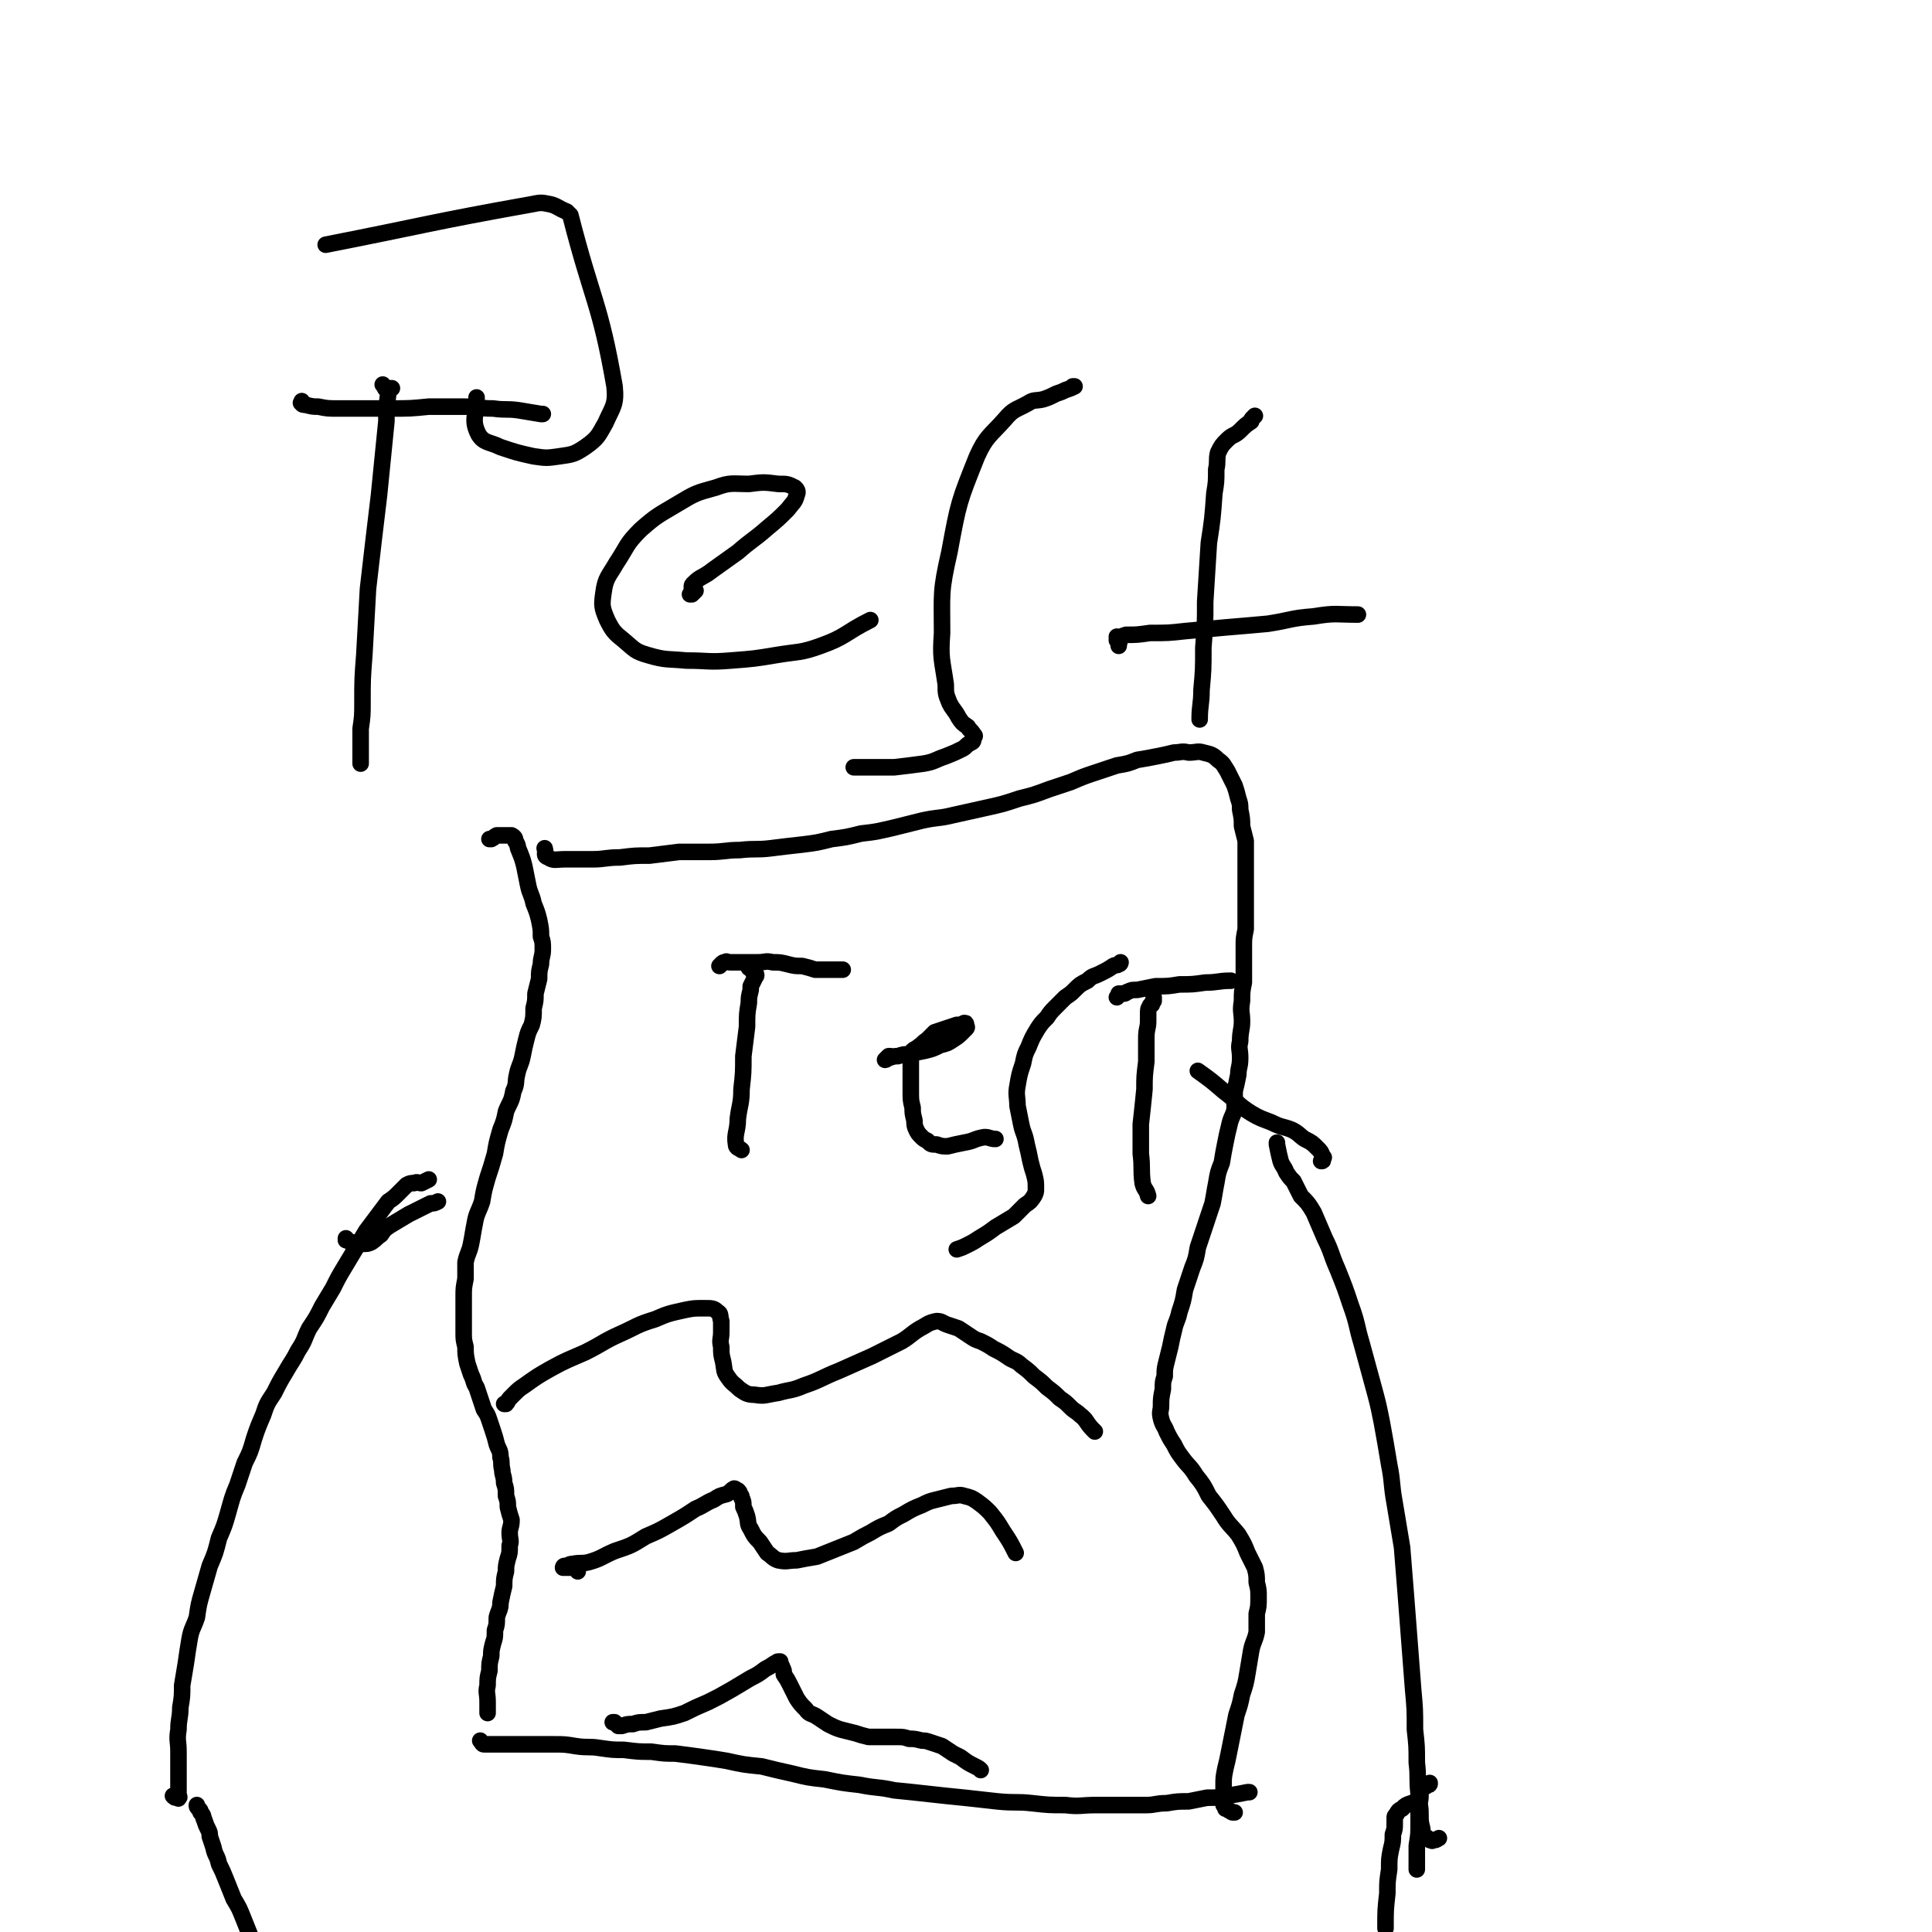
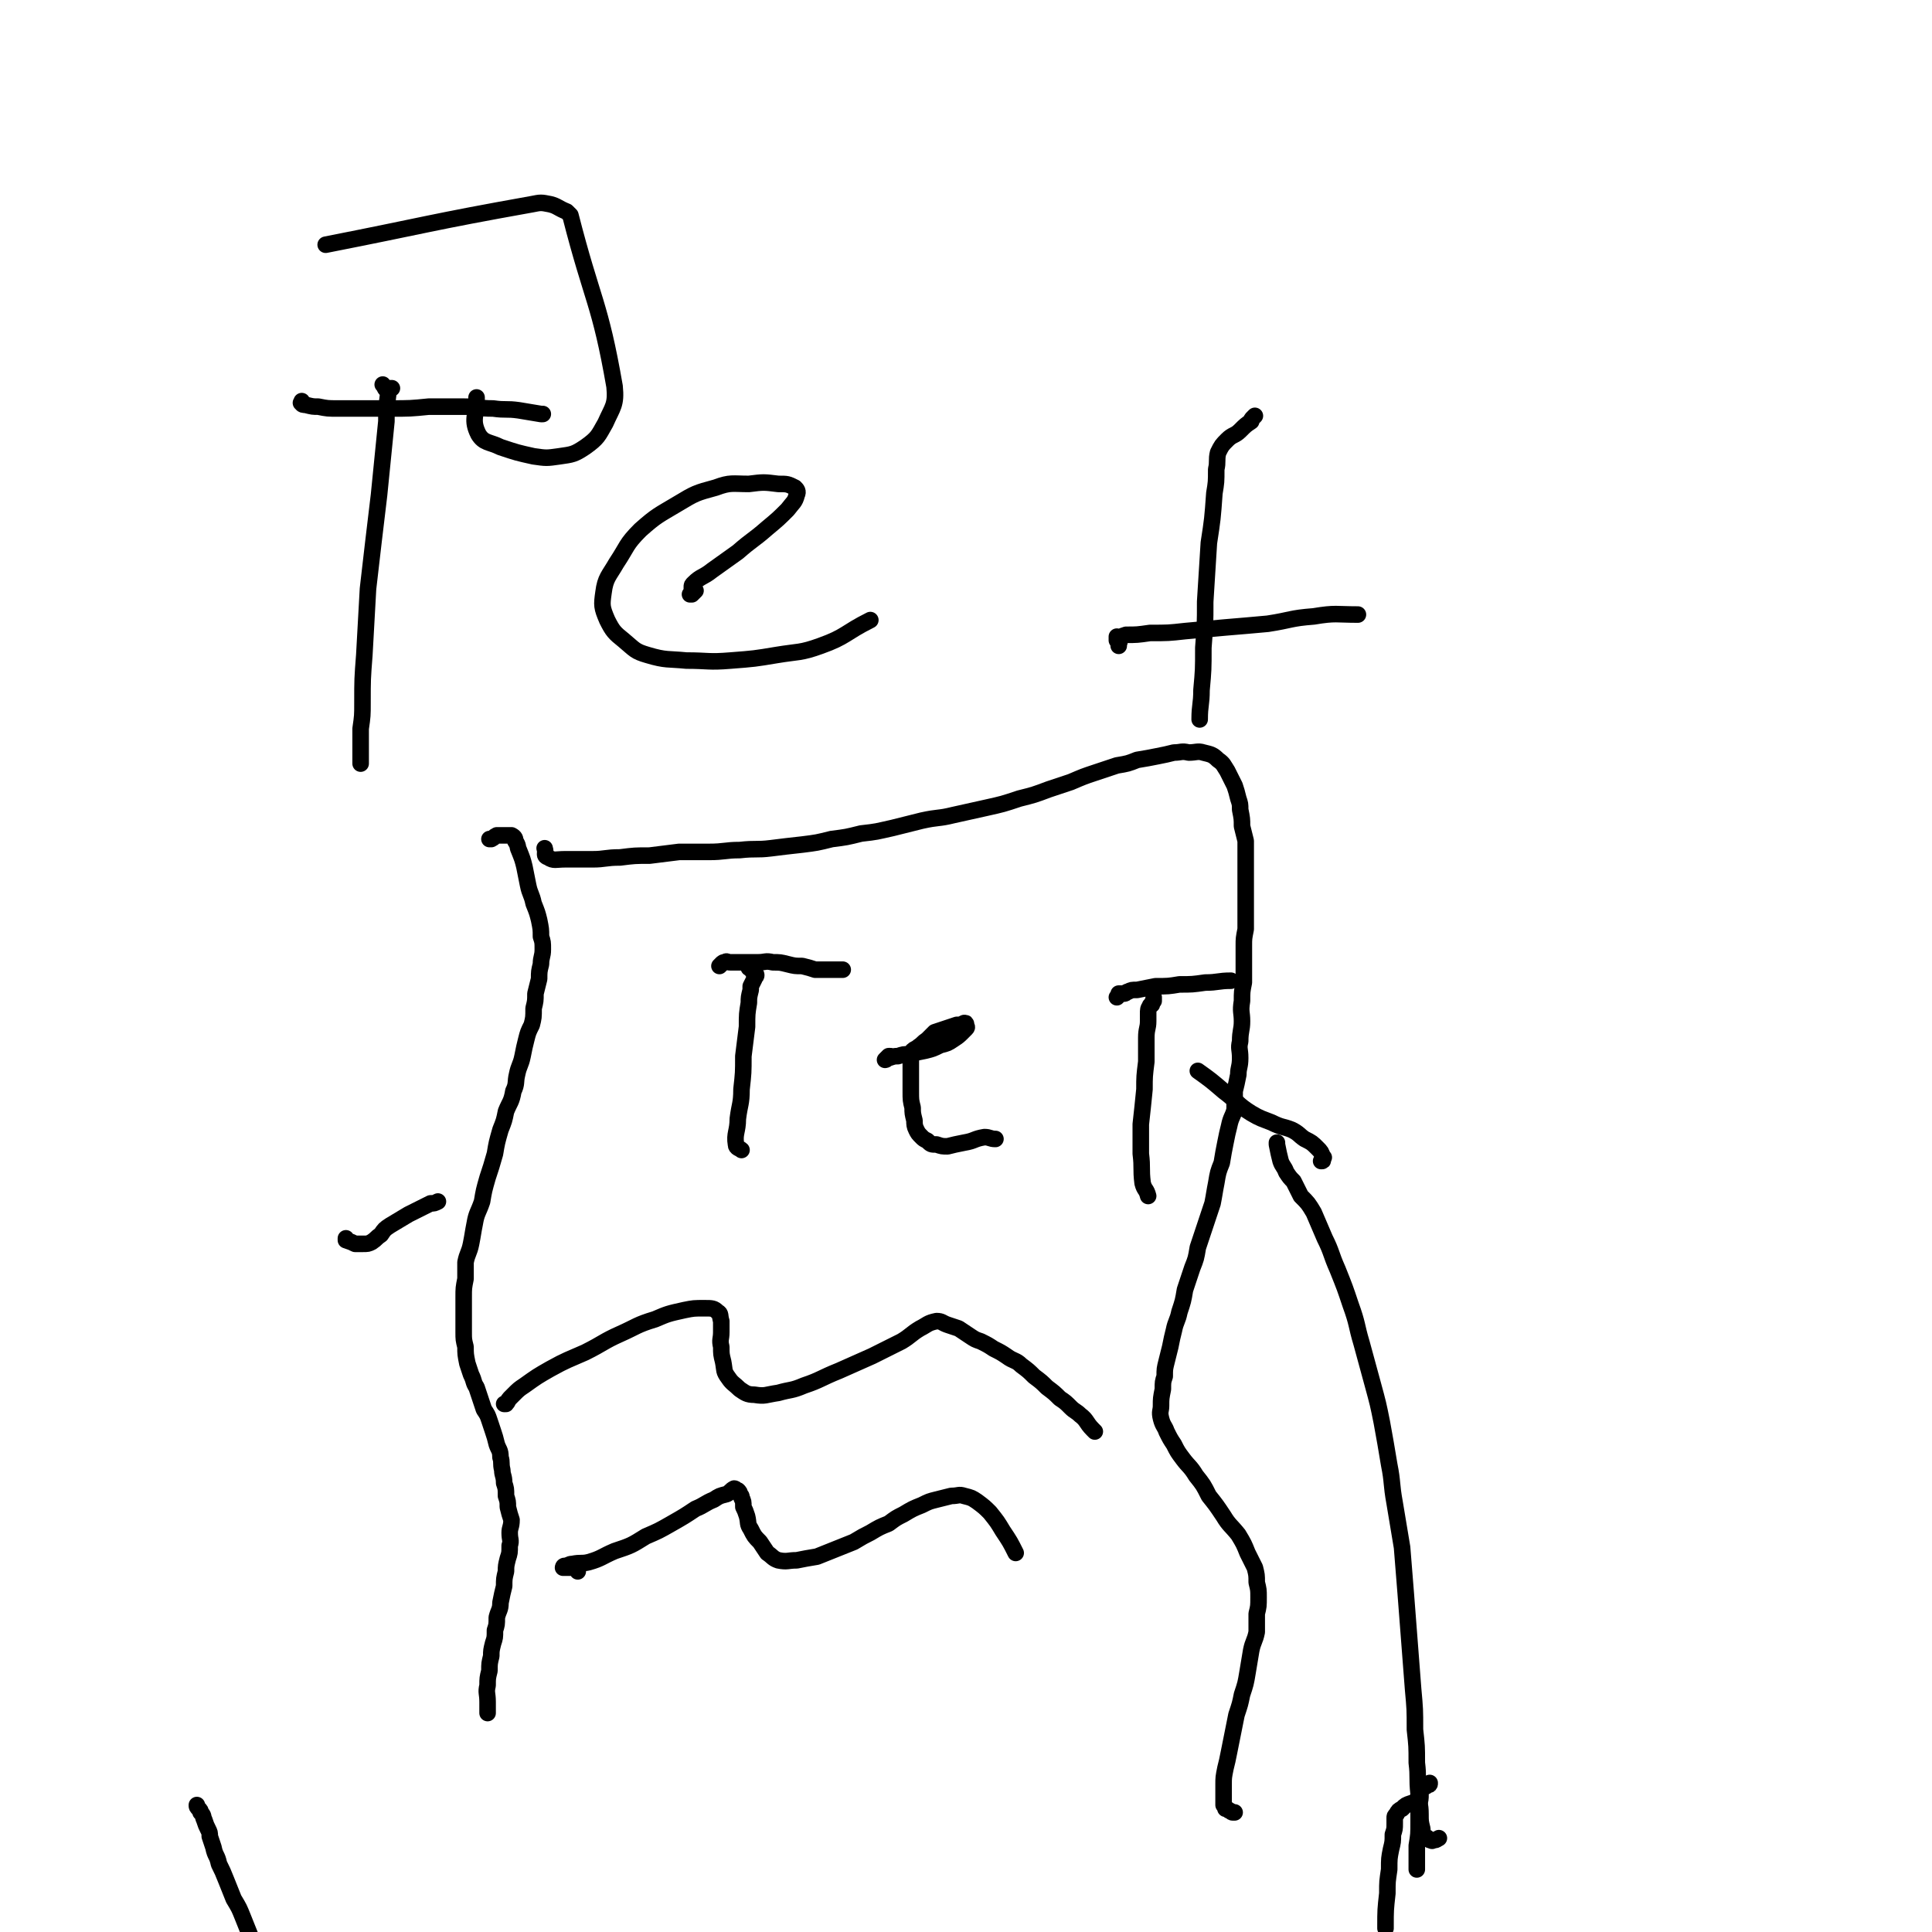
<svg xmlns="http://www.w3.org/2000/svg" viewBox="0 0 1050 1050" version="1.1">
  <g fill="none" stroke="#000000" stroke-width="9" stroke-linecap="round" stroke-linejoin="round">
    <path d="M266,456c0,0 0,0 0,0 1,0 1,0 1,0 2,-1 1,-1 3,-2 1,0 1,0 2,0 2,0 2,0 3,0 1,0 1,0 2,0 1,0 1,0 1,0 2,1 2,2 2,3 2,3 1,3 2,5 2,5 2,5 3,9 1,5 1,5 2,10 1,5 2,5 3,10 2,5 2,5 3,9 1,5 1,5 1,9 1,3 1,3 1,7 0,4 -1,4 -1,8 -1,4 -1,4 -1,8 -1,4 -1,4 -2,8 0,4 0,4 -1,8 0,5 0,5 -1,9 -2,4 -2,4 -3,8 -1,4 -1,4 -2,9 -1,5 -2,5 -3,10 -1,4 0,5 -2,9 -1,6 -2,6 -4,11 -1,5 -1,5 -3,10 -2,7 -2,7 -3,13 -2,7 -2,7 -4,13 -2,7 -2,7 -3,13 -2,6 -3,6 -4,12 -1,5 -1,6 -2,11 -1,5 -2,5 -3,10 0,5 0,5 0,9 -1,5 -1,5 -1,10 0,4 0,4 0,9 0,5 0,5 0,10 0,4 0,4 1,8 0,4 0,4 1,9 1,3 1,3 2,6 2,4 1,4 3,7 1,3 1,3 2,6 1,3 1,3 2,6 2,3 2,3 3,6 1,3 1,3 2,6 1,3 1,3 2,7 1,3 2,3 2,7 1,3 0,3 1,7 0,3 1,3 1,7 1,3 1,3 1,7 1,3 1,3 1,6 1,4 1,4 2,7 0,4 -1,4 -1,7 0,4 1,4 0,7 0,4 0,4 -1,7 -1,4 -1,4 -1,7 -1,4 -1,4 -1,8 -1,4 -1,4 -2,9 0,4 -1,4 -2,8 0,4 0,4 -1,7 0,4 0,4 -1,7 -1,4 -1,4 -1,7 -1,4 -1,4 -1,8 -1,4 -1,4 -1,8 -1,4 0,4 0,9 0,3 0,3 0,6 " />
-     <path d="M261,946c0,0 0,0 0,0 0,0 0,0 0,0 1,1 1,2 2,2 1,0 2,0 3,0 3,0 3,0 5,0 2,0 2,0 5,0 2,0 2,0 4,0 2,0 2,0 4,0 4,0 4,0 8,0 4,0 4,0 9,0 6,0 6,0 12,1 7,1 7,0 13,1 7,1 7,1 13,1 8,1 8,1 15,1 7,1 7,1 13,1 8,1 8,1 15,2 7,1 7,1 13,2 9,2 9,2 19,3 8,2 8,2 17,4 8,2 8,2 17,3 10,2 10,2 19,3 10,2 10,1 19,3 10,1 10,1 19,2 9,1 9,1 19,2 9,1 9,1 18,2 10,1 10,0 19,1 9,1 9,1 18,1 8,1 8,0 17,0 7,0 7,0 14,0 6,0 6,0 13,0 5,0 5,-1 11,-1 6,-1 6,-1 12,-1 5,-1 5,-1 10,-2 6,0 6,0 11,-1 6,-1 6,-1 11,-2 1,0 1,0 1,0 " />
    <path d="M671,985c0,0 0,0 0,0 -1,0 -1,0 -1,0 -1,0 -1,-1 -2,-1 -1,-1 -1,-1 -2,-1 0,-1 0,-1 -1,-2 0,0 0,0 0,-1 0,-2 0,-2 0,-3 0,-3 0,-3 0,-7 0,-4 0,-4 1,-9 1,-4 1,-4 2,-9 1,-5 1,-5 2,-10 1,-5 1,-5 2,-10 2,-6 2,-6 3,-11 2,-6 2,-6 3,-12 1,-6 1,-6 2,-12 1,-5 2,-5 3,-10 0,-5 0,-5 0,-10 1,-4 1,-4 1,-9 0,-4 0,-4 -1,-8 0,-4 0,-4 -1,-8 -2,-4 -2,-4 -4,-8 -2,-5 -2,-5 -5,-10 -4,-5 -5,-5 -8,-10 -4,-6 -4,-6 -8,-11 -3,-6 -3,-6 -7,-11 -3,-5 -4,-5 -7,-9 -3,-4 -3,-4 -5,-8 -2,-3 -2,-3 -4,-7 -1,-3 -2,-3 -3,-7 -1,-4 0,-4 0,-7 0,-4 0,-4 1,-9 0,-4 0,-4 1,-7 0,-4 0,-4 1,-8 1,-4 1,-4 2,-8 1,-5 1,-5 2,-9 1,-5 2,-5 3,-10 2,-6 2,-6 3,-12 2,-6 2,-6 4,-12 2,-5 2,-5 3,-11 2,-6 2,-6 4,-12 2,-6 2,-6 4,-12 1,-5 1,-6 2,-11 1,-6 1,-6 3,-11 1,-6 1,-6 2,-11 1,-5 1,-5 2,-9 1,-5 2,-5 3,-9 0,-5 0,-5 0,-10 1,-4 1,-4 2,-9 0,-4 1,-4 1,-9 0,-5 -1,-5 0,-9 0,-6 1,-6 1,-11 0,-5 -1,-5 0,-11 0,-5 0,-5 1,-10 0,-5 0,-5 0,-10 0,-5 0,-5 0,-10 0,-4 0,-4 1,-9 0,-5 0,-5 0,-10 0,-5 0,-5 0,-11 0,-5 0,-5 0,-10 0,-5 0,-5 0,-10 0,-3 0,-4 0,-7 -1,-4 -1,-4 -2,-8 0,-4 0,-4 -1,-9 0,-3 0,-3 -1,-6 -1,-4 -1,-4 -2,-7 -2,-4 -2,-4 -4,-8 -2,-3 -2,-4 -5,-6 -3,-3 -4,-3 -8,-4 -3,-1 -4,0 -8,0 -4,-1 -4,0 -8,0 -4,1 -4,1 -9,2 -5,1 -5,1 -11,2 -5,2 -5,2 -11,3 -6,2 -6,2 -12,4 -6,2 -6,2 -13,5 -6,2 -6,2 -12,4 -8,3 -8,3 -16,5 -9,3 -9,3 -18,5 -9,2 -9,2 -18,4 -8,2 -8,1 -17,3 -8,2 -8,2 -16,4 -9,2 -8,2 -17,3 -8,2 -8,2 -16,3 -8,2 -8,2 -16,3 -9,1 -9,1 -17,2 -8,1 -8,0 -17,1 -8,0 -8,1 -17,1 -8,0 -8,0 -16,0 -8,1 -8,1 -16,2 -8,0 -8,0 -16,1 -8,0 -8,1 -15,1 -7,0 -7,0 -15,0 -5,0 -6,1 -9,-1 -3,-1 -1,-2 -2,-5 " />
    <path d="M407,526c0,0 0,0 0,0 0,0 0,0 1,0 1,1 1,1 1,2 1,1 2,1 2,2 0,1 -1,1 -1,2 -1,2 -1,2 -2,4 0,1 0,1 0,2 -1,4 -1,4 -1,7 -1,6 -1,6 -1,13 -1,8 -1,8 -2,16 0,9 0,9 -1,18 0,8 -1,8 -2,16 0,7 -2,8 -1,14 0,2 2,2 3,3 " />
    <path d="M391,525c0,0 0,0 0,0 1,-1 1,-1 1,-1 0,0 0,0 0,0 0,0 0,0 0,0 1,-1 1,-1 2,-1 1,-1 1,0 3,0 3,0 3,0 6,0 4,0 4,0 9,0 4,0 4,-1 8,0 4,0 4,0 8,1 4,1 4,1 8,1 4,1 4,1 7,2 6,0 6,0 12,0 1,0 1,0 3,0 " />
    <path d="M484,574c0,0 0,0 0,0 -1,0 -1,0 -1,0 -1,1 -1,1 -2,2 0,0 0,0 0,0 1,0 1,-1 2,-1 3,-1 3,-1 5,-1 3,-1 3,-1 6,-1 4,-1 4,-1 9,-2 4,-1 4,-1 8,-3 4,-1 4,-1 7,-3 3,-2 3,-2 5,-4 1,-1 1,-1 2,-2 1,-1 0,-1 0,-2 0,-1 0,-1 -1,-1 -2,1 -2,1 -4,1 -3,1 -3,1 -6,2 -3,1 -3,1 -6,2 -2,2 -2,2 -4,4 -3,2 -2,2 -5,4 -1,1 -2,1 -3,2 -1,3 -1,4 -1,7 0,4 0,4 0,7 0,4 0,4 0,8 0,5 0,5 1,9 0,3 0,3 1,7 0,2 0,3 1,5 1,2 1,2 3,4 1,1 1,1 3,2 2,2 2,2 5,2 3,1 3,1 6,1 4,-1 4,-1 9,-2 6,-1 5,-2 11,-3 3,0 3,1 6,1 " />
-     <path d="M609,523c0,0 0,0 0,0 0,0 0,1 -1,1 -1,1 -1,0 -3,1 -3,2 -3,2 -7,4 -4,2 -4,1 -7,4 -4,2 -4,2 -7,5 -2,2 -2,2 -5,4 -2,2 -2,2 -5,5 -3,3 -3,3 -5,6 -3,3 -3,3 -5,6 -3,5 -3,5 -5,10 -2,4 -2,4 -3,9 -2,6 -2,6 -3,12 -1,5 0,6 0,11 1,5 1,5 2,10 1,5 2,5 3,11 1,4 1,4 2,9 1,4 1,4 2,7 1,4 1,4 1,8 0,2 0,2 -1,4 -2,3 -2,3 -5,5 -3,3 -3,3 -6,6 -5,3 -5,3 -10,6 -4,3 -4,3 -9,6 -3,2 -3,2 -7,4 -2,1 -2,1 -5,2 " />
    <path d="M627,542c0,0 0,0 0,0 0,0 0,0 0,0 0,1 0,1 0,2 -1,1 -1,1 -1,2 -1,1 -1,0 -1,1 -1,1 -1,2 -1,4 0,2 0,2 0,4 0,4 -1,4 -1,9 0,7 0,7 0,13 -1,8 -1,8 -1,15 -1,10 -1,10 -2,19 0,8 0,8 0,16 1,8 0,8 1,16 1,4 2,3 3,7 " />
    <path d="M608,541c0,0 0,0 0,0 0,0 0,0 0,0 -1,1 -1,1 -1,1 0,0 1,-1 1,-2 1,0 1,0 2,0 0,0 0,0 1,0 1,0 1,-1 2,-1 2,-1 2,-1 5,-1 5,-1 5,-1 10,-2 7,0 7,0 13,-1 7,0 7,0 14,-1 7,0 7,-1 14,-1 " />
    <path d="M274,763c0,0 0,0 0,0 0,0 0,0 1,0 1,-1 1,-2 2,-3 1,-1 1,-1 2,-2 3,-3 3,-3 6,-5 7,-5 7,-5 14,-9 9,-5 10,-5 19,-9 10,-5 10,-6 19,-10 9,-4 9,-5 19,-8 7,-3 7,-3 16,-5 5,-1 5,-1 11,-1 4,0 5,0 7,2 2,1 1,2 2,5 0,3 0,3 0,6 0,4 -1,4 0,8 0,4 0,4 1,8 1,5 0,5 3,9 2,3 3,3 6,6 3,2 4,3 8,3 6,1 6,0 13,-1 7,-2 7,-1 14,-4 9,-3 9,-4 19,-8 9,-4 9,-4 18,-8 8,-4 8,-4 16,-8 5,-3 5,-4 10,-7 4,-2 4,-3 9,-4 3,0 3,1 6,2 3,1 3,1 6,2 3,2 3,2 6,4 3,2 3,2 6,3 4,2 4,2 7,4 4,2 4,2 7,4 4,3 5,2 8,5 4,3 4,3 7,6 4,3 4,3 7,6 4,3 4,3 7,6 3,2 3,2 6,5 2,2 3,2 5,4 4,3 3,4 7,8 0,0 0,0 1,1 " />
    <path d="M314,854c0,0 0,0 0,0 0,-1 0,-2 -1,-2 -2,0 -2,0 -4,0 -1,0 -2,0 -3,0 0,0 0,-1 1,-1 2,0 2,-1 4,-1 5,-1 5,0 9,-1 7,-2 7,-3 14,-6 9,-3 9,-3 17,-8 7,-3 7,-3 14,-7 7,-4 7,-4 13,-8 5,-2 5,-3 10,-5 3,-2 3,-2 7,-3 2,-1 2,-2 4,-3 1,0 1,1 2,1 1,1 1,1 1,2 1,1 1,1 1,2 1,2 1,2 1,5 1,2 1,2 2,5 1,4 0,4 2,7 2,4 2,4 5,7 2,3 2,3 4,6 3,2 3,3 6,4 5,1 5,0 10,0 5,-1 5,-1 11,-2 5,-2 5,-2 10,-4 5,-2 5,-2 10,-4 5,-3 5,-3 9,-5 5,-3 5,-3 10,-5 4,-3 4,-3 8,-5 5,-3 5,-3 10,-5 4,-2 4,-2 8,-3 4,-1 4,-1 8,-2 4,0 4,-1 7,0 4,1 4,1 7,3 4,3 4,3 7,6 4,5 4,5 7,10 4,6 4,6 7,12 " />
-     <path d="M333,936c0,0 0,0 0,0 1,0 1,0 1,0 1,1 1,1 2,2 1,0 1,0 2,0 3,-1 3,-1 6,-1 3,-1 3,-1 7,-1 4,-1 4,-1 8,-2 7,-1 7,-1 13,-3 6,-3 6,-3 13,-6 6,-3 6,-3 13,-7 5,-3 5,-3 10,-6 4,-2 4,-2 8,-5 2,-1 2,-1 5,-3 1,0 1,-1 2,-1 1,0 1,0 1,0 0,0 0,0 0,1 0,1 1,1 1,2 1,2 1,2 1,4 2,3 2,3 3,5 2,4 2,4 4,8 2,3 2,3 5,6 2,3 3,2 6,4 3,2 3,2 6,4 4,2 4,2 7,3 4,1 4,1 8,2 3,1 3,1 7,2 4,0 4,0 8,0 3,0 3,0 7,0 4,0 4,0 7,1 3,0 3,0 7,1 2,0 2,0 5,1 3,1 3,1 6,2 3,2 3,2 6,4 2,1 2,1 4,2 4,3 4,3 8,5 2,1 2,1 3,2 " />
-     <path d="M94,976c0,0 0,0 0,0 0,0 0,0 0,0 1,1 1,1 2,1 1,0 1,1 1,0 1,0 0,-1 0,-2 0,-1 0,-1 0,-2 0,-1 0,-1 0,-2 0,-2 0,-2 0,-4 0,-3 0,-3 0,-6 0,-5 0,-5 0,-9 0,-6 -1,-6 0,-12 0,-6 1,-6 1,-12 1,-6 1,-6 1,-12 1,-6 1,-6 2,-12 1,-7 1,-7 2,-13 1,-6 2,-6 4,-12 1,-7 1,-7 3,-14 2,-7 2,-7 4,-14 3,-7 3,-7 5,-15 3,-7 3,-7 5,-14 2,-7 2,-8 5,-15 2,-6 2,-6 4,-12 3,-6 3,-6 5,-13 2,-6 2,-6 5,-13 2,-6 2,-6 6,-12 3,-6 3,-6 6,-11 4,-7 4,-6 7,-12 4,-6 3,-6 6,-12 4,-6 4,-6 7,-12 3,-5 3,-5 6,-10 3,-6 3,-6 6,-11 3,-5 3,-5 6,-10 3,-5 3,-5 6,-10 3,-4 3,-4 6,-8 3,-4 3,-4 6,-8 3,-2 3,-2 6,-5 2,-2 2,-2 4,-4 2,-1 2,-1 4,-1 2,-1 2,0 4,0 2,-1 2,-1 4,-2 0,0 0,0 0,0 " />
    <path d="M782,999c0,0 0,0 0,0 -2,1 -1,1 -3,1 -1,1 -1,0 -1,0 -1,0 -1,0 -1,0 -1,-1 -1,-1 -1,-1 -1,-1 -2,0 -2,-1 -1,-2 -1,-2 -1,-4 -1,-4 -1,-4 -1,-8 0,-6 -1,-6 -1,-11 -1,-9 0,-9 -1,-17 0,-9 0,-9 -1,-18 0,-11 0,-11 -1,-22 -1,-13 -1,-13 -2,-26 -1,-13 -1,-13 -2,-26 -1,-12 -1,-12 -2,-25 -2,-12 -2,-12 -4,-24 -2,-11 -1,-11 -3,-21 -2,-12 -2,-12 -4,-23 -2,-10 -2,-10 -5,-21 -3,-11 -3,-11 -6,-22 -3,-10 -2,-10 -6,-21 -3,-9 -3,-9 -7,-19 -4,-9 -3,-9 -7,-17 -3,-7 -3,-7 -6,-14 -3,-5 -3,-5 -7,-9 -2,-4 -2,-4 -4,-8 -2,-2 -2,-2 -4,-5 -1,-3 -2,-3 -3,-6 -1,-4 -1,-4 -2,-9 0,0 0,0 0,-1 " />
    <path d="M107,981c0,0 0,0 0,0 0,0 0,0 0,0 0,1 0,1 1,2 1,1 1,1 1,2 2,2 1,2 2,4 1,3 1,3 2,5 1,2 1,2 1,4 1,3 1,3 2,6 1,5 2,4 3,9 2,4 2,4 4,9 2,5 2,5 4,10 3,5 3,5 5,10 2,5 2,5 4,10 2,4 1,4 3,9 2,3 2,3 4,5 " />
    <path d="M777,969c0,0 0,0 0,0 0,1 0,1 -1,1 -1,1 -1,1 -2,1 0,0 0,0 -1,0 0,0 0,0 -1,0 0,0 0,0 0,0 0,0 0,0 0,1 0,1 0,1 0,3 0,3 0,3 -1,6 0,4 0,4 0,9 0,7 0,7 -1,13 0,7 0,7 0,13 " />
    <path d="M770,978c0,0 0,0 0,0 0,1 0,1 -1,1 -1,1 -1,1 -2,1 -3,1 -3,1 -5,3 -2,1 -2,1 -3,3 -1,1 -1,1 -1,2 0,1 0,1 0,1 0,1 0,1 0,2 0,3 0,3 -1,6 0,4 0,4 -1,8 -1,5 -1,5 -1,11 -1,7 -1,6 -1,13 -1,9 -1,9 -1,18 0,0 0,0 0,1 " />
    <path d="M188,673c0,0 0,0 0,0 0,0 0,0 0,1 3,1 3,1 5,2 2,0 2,0 4,0 3,0 3,0 5,-1 3,-2 2,-2 5,-4 2,-3 2,-3 5,-5 5,-3 5,-3 10,-6 6,-3 6,-3 12,-6 2,0 2,0 4,-1 " />
    <path d="M718,631c0,0 0,0 0,0 1,0 1,0 1,-1 0,-1 1,-1 0,-1 -1,-3 -1,-3 -3,-5 -3,-3 -3,-3 -7,-5 -3,-2 -3,-3 -7,-5 -5,-2 -5,-1 -11,-4 -5,-2 -6,-2 -11,-5 -8,-5 -7,-6 -15,-12 -7,-6 -7,-6 -14,-11 " />
    <path d="M208,209c0,0 0,0 0,0 0,0 0,0 0,0 1,1 1,2 2,3 1,0 1,-1 1,-1 1,0 2,0 2,0 0,0 -1,0 -2,0 0,1 0,2 0,3 -1,8 -1,8 -1,15 -2,20 -2,20 -4,40 -3,25 -3,25 -6,51 -1,18 -1,18 -2,36 -1,13 -1,13 -1,26 0,7 0,7 -1,14 0,4 0,4 0,9 0,4 0,4 0,7 0,2 0,2 0,3 " />
    <path d="M164,218c0,0 0,0 0,0 0,1 -1,1 0,1 0,1 1,1 2,1 4,1 4,1 7,1 5,1 5,1 11,1 6,0 6,0 12,0 8,0 8,0 16,0 11,0 11,0 21,-1 9,0 9,0 19,0 8,0 8,1 16,1 7,1 7,0 14,1 6,1 6,1 12,2 0,0 0,0 1,0 " />
    <path d="M378,321c0,0 0,0 0,0 -1,1 -1,1 -2,2 0,0 -1,0 -1,0 0,0 1,-1 1,-1 0,-1 0,-1 0,-3 0,-1 0,-1 1,-2 4,-4 5,-3 10,-7 7,-5 7,-5 14,-10 8,-7 8,-6 16,-13 6,-5 6,-5 11,-10 3,-4 4,-4 5,-8 1,-2 0,-3 -1,-4 -4,-2 -4,-2 -9,-2 -8,-1 -8,-1 -16,0 -9,0 -10,-1 -18,2 -11,3 -11,3 -21,9 -10,6 -11,6 -20,14 -8,8 -7,9 -13,18 -4,7 -6,8 -7,16 -1,7 -1,8 2,15 3,6 4,7 9,11 6,5 6,6 13,8 10,3 11,2 21,3 12,0 12,1 24,0 13,-1 13,-1 25,-3 12,-2 13,-1 24,-5 14,-5 13,-7 27,-14 " />
-     <path d="M583,210c0,0 0,0 0,0 0,0 1,0 1,0 -2,1 -2,1 -5,2 -2,1 -2,1 -5,2 -4,2 -4,2 -7,3 -4,1 -5,0 -8,2 -7,4 -8,3 -13,9 -8,9 -10,9 -15,20 -10,25 -10,25 -15,52 -5,22 -4,22 -4,44 -1,14 0,14 2,28 0,5 0,5 2,10 2,4 3,4 5,8 2,3 2,3 5,5 1,2 2,2 3,4 1,1 1,1 0,2 0,2 0,2 -2,3 -2,1 -2,2 -4,3 -4,2 -4,2 -9,4 -6,2 -6,3 -12,4 -7,1 -8,1 -16,2 -11,0 -11,0 -22,0 " />
    <path d="M682,226c0,0 0,0 0,0 -1,1 -1,1 -1,1 -1,1 -1,1 -1,2 -3,2 -3,2 -6,5 -3,3 -4,2 -7,5 -3,3 -3,3 -5,7 -1,4 0,5 -1,9 0,7 0,7 -1,13 -1,14 -1,14 -3,27 -1,16 -1,16 -2,32 0,12 0,12 -1,25 0,12 0,12 -1,23 0,8 -1,8 -1,16 " />
    <path d="M608,351c0,0 0,0 0,0 0,-1 0,-1 0,-1 0,-1 1,-1 0,-2 0,0 0,0 -1,0 0,-1 0,-1 0,-2 0,0 0,1 1,1 1,-1 1,-1 4,-2 6,0 6,0 13,-1 10,0 10,0 19,-1 11,-1 11,-1 22,-2 12,-1 12,-1 23,-2 13,-2 12,-3 25,-4 12,-2 12,-1 24,-1 " />
    <path d="M177,133c0,0 0,0 0,0 56,-11 56,-12 112,-22 5,-1 5,-1 10,0 4,1 4,2 9,4 1,1 1,1 2,2 12,47 16,47 24,93 1,10 -1,11 -5,20 -4,7 -4,8 -11,13 -6,4 -7,4 -14,5 -7,1 -7,1 -14,0 -9,-2 -9,-2 -18,-5 -6,-3 -9,-2 -12,-7 -4,-8 -1,-10 -1,-19 0,0 0,0 0,-1 " />
  </g>
</svg>